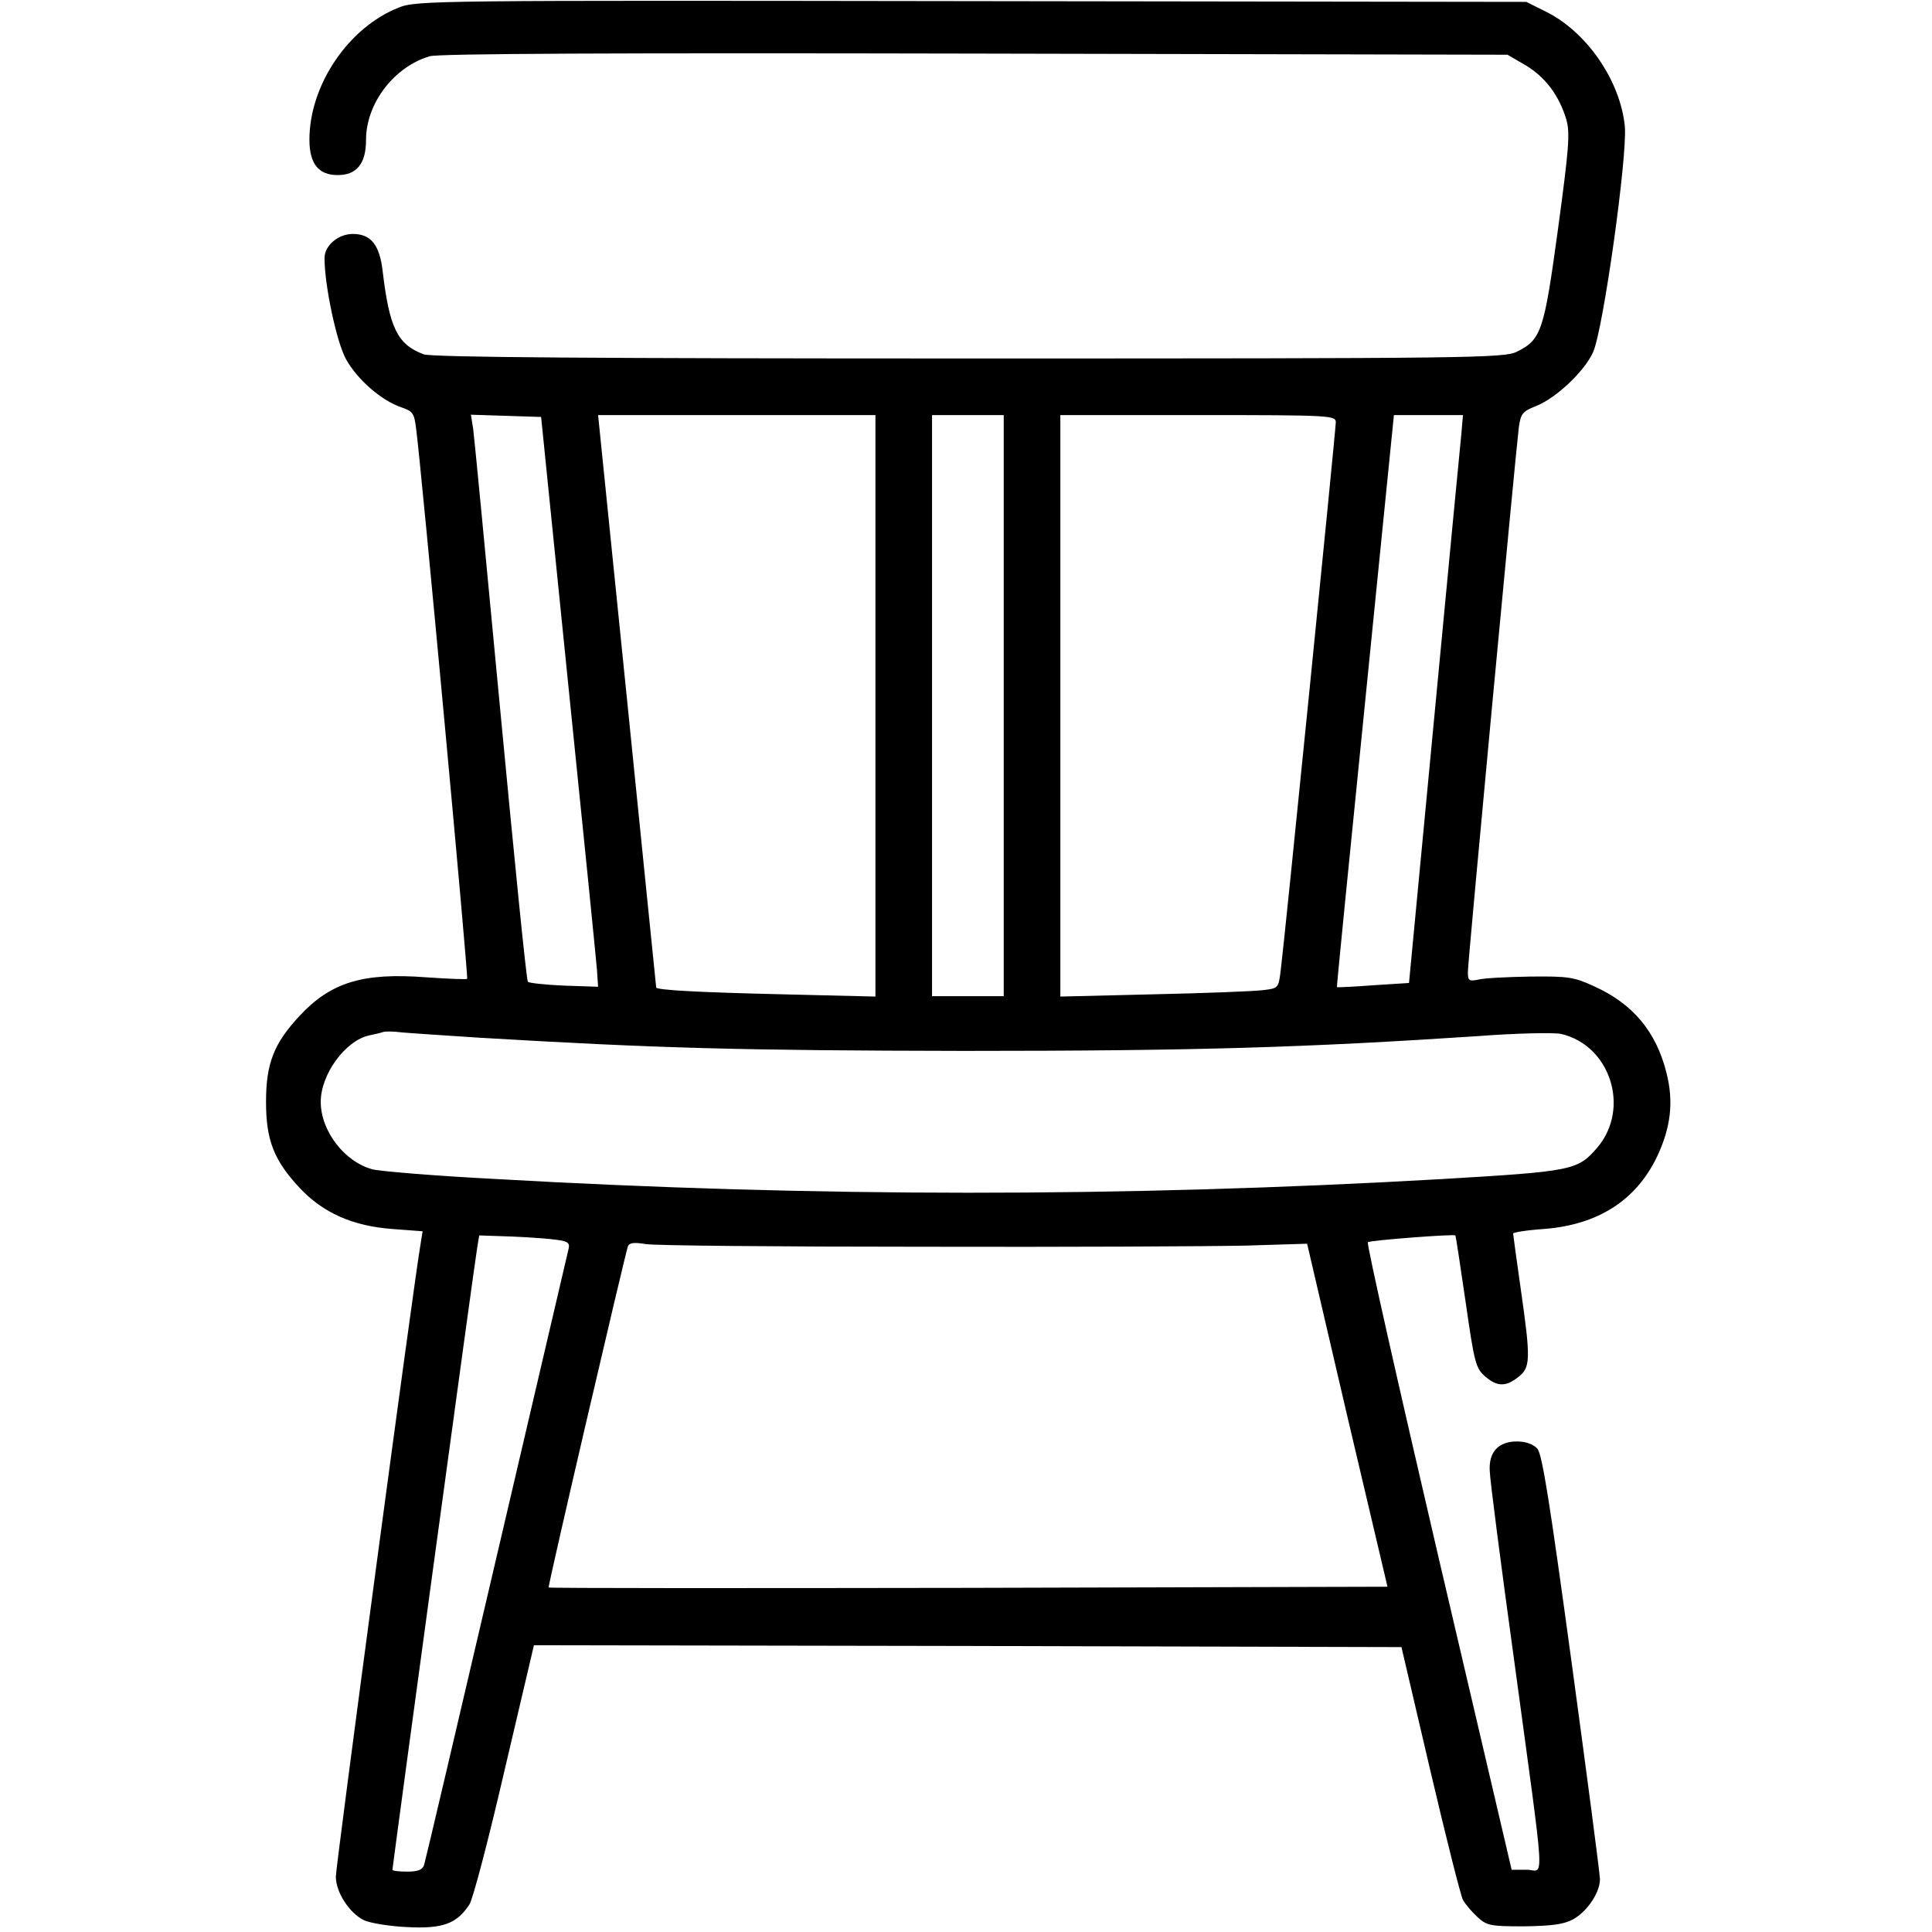
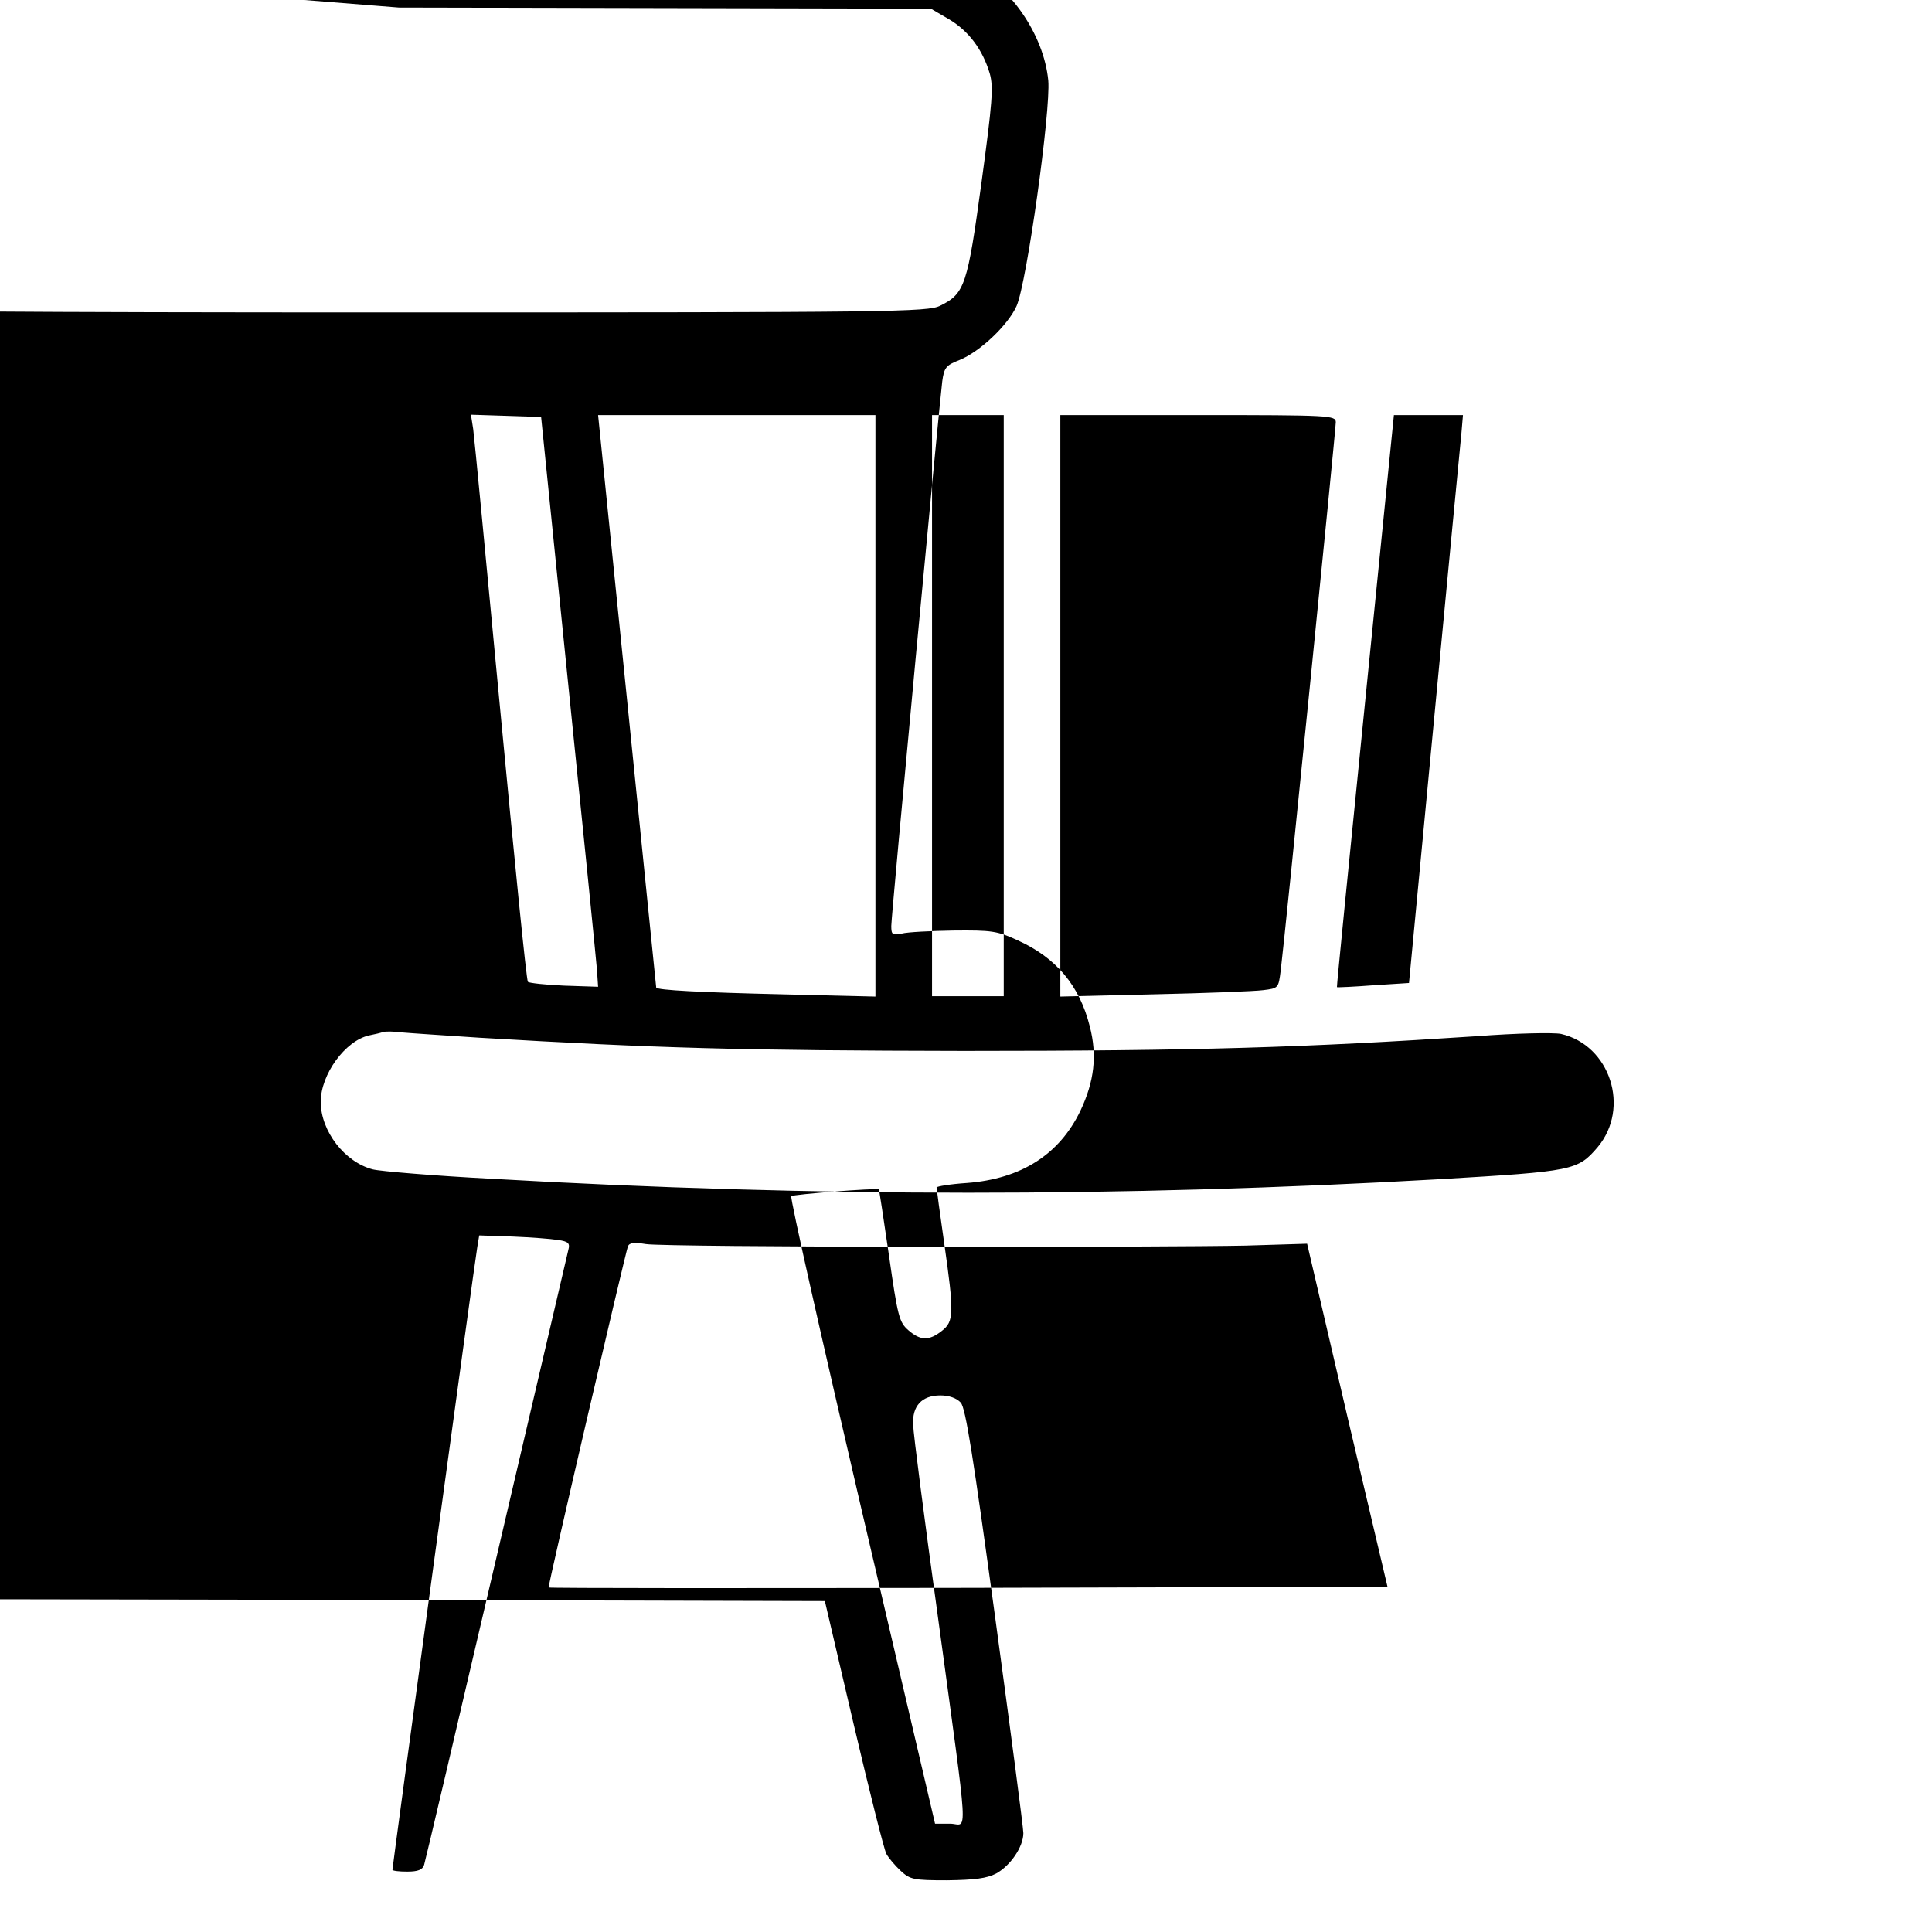
<svg xmlns="http://www.w3.org/2000/svg" version="1.0" width="512pt" height="512pt" viewBox="0 0 512 512" preserveAspectRatio="xMidYMid meet">
  <g transform="translate(0,512) scale(0.1,-0.1)" fill="#000000" stroke="none">
-     <path d="M1057 5100 c-133 -52 -237 -205 -237 -350 0 -64 24 -94 75 -94 50 0 75 30 75 93 0 97 74 194 169 222 24 7 492 9 1446 7 l1410 -3 48 -28 c52 -31 89 -80 108 -144 10 -36 7 -75 -22 -289 -37 -271 -44 -294 -109 -326 -33 -17 -123 -18 -1452 -18 -977 0 -1425 3 -1445 11 -70 26 -91 70 -109 221 -8 69 -31 98 -79 98 -39 0 -75 -31 -75 -64 0 -72 32 -223 57 -268 30 -54 94 -110 148 -128 29 -10 33 -15 38 -58 14 -106 139 -1454 135 -1456 -1 -2 -50 0 -108 4 -168 13 -253 -13 -336 -102 -68 -73 -89 -126 -89 -228 0 -102 21 -155 89 -228 62 -66 140 -101 246 -109 l80 -6 -5 -31 c-17 -94 -225 -1651 -225 -1679 0 -42 36 -97 75 -116 15 -7 67 -16 114 -18 94 -5 132 9 165 60 9 13 51 173 93 355 l78 332 1150 -2 1149 -3 76 -325 c42 -179 81 -334 87 -345 6 -11 23 -31 38 -45 25 -23 34 -25 123 -25 73 1 105 5 130 18 38 21 72 71 72 107 0 14 -34 272 -75 574 -58 425 -78 553 -91 567 -11 12 -31 19 -54 19 -49 0 -75 -28 -72 -78 0 -20 30 -251 66 -512 83 -613 79 -545 32 -545 l-40 0 -194 829 c-106 455 -191 831 -187 834 5 5 227 22 232 18 1 -1 13 -80 27 -176 23 -161 27 -176 51 -197 32 -28 55 -29 89 -2 32 25 33 46 6 234 -11 77 -20 143 -20 146 0 3 36 9 81 12 143 11 244 75 300 191 37 78 45 147 25 224 -27 108 -89 182 -191 228 -54 25 -69 27 -170 26 -60 -1 -122 -4 -137 -8 -25 -5 -28 -3 -28 20 0 29 127 1380 135 1443 5 37 10 43 46 57 54 22 128 92 151 143 27 61 91 519 84 598 -12 122 -102 252 -211 305 l-50 25 -1470 2 c-1418 2 -1472 2 -1518 -17z m449 -1795 c40 -390 74 -730 76 -755 l3 -45 -90 3 c-49 2 -93 7 -96 10 -4 4 -36 327 -73 717 -37 391 -69 727 -72 748 l-6 38 93 -3 93 -3 72 -710z m814 -55 l0 -771 -247 6 c-215 5 -332 11 -334 18 0 1 -35 343 -77 760 l-77 757 367 0 368 0 0 -770z m340 0 l0 -770 -95 0 -95 0 0 770 0 770 95 0 95 0 0 -770z m880 751 c0 -20 -136 -1376 -146 -1453 -6 -47 -6 -47 -47 -52 -23 -3 -153 -8 -289 -11 l-248 -6 0 771 0 770 365 0 c351 0 365 -1 365 -19z m333 -28 c-3 -27 -35 -365 -72 -753 l-67 -705 -94 -6 c-52 -4 -96 -6 -97 -5 -1 1 33 342 75 759 l76 757 92 0 91 0 -4 -47z m-2603 -1603 c472 -28 693 -34 1285 -35 618 0 905 9 1359 39 104 8 204 10 223 6 130 -30 184 -196 97 -300 -53 -62 -64 -64 -419 -85 -843 -48 -1654 -48 -2510 1 -154 8 -297 20 -317 25 -74 19 -138 101 -138 179 0 73 65 162 128 176 15 3 32 7 37 9 6 2 28 2 50 -1 22 -2 114 -8 205 -14z m208 -536 c29 -4 33 -9 28 -27 -3 -12 -89 -380 -191 -817 -102 -437 -188 -803 -191 -812 -4 -13 -16 -18 -45 -18 -21 0 -39 2 -39 5 0 8 219 1620 225 1651 l5 30 88 -3 c48 -2 102 -6 120 -9z m967 -18 c380 -1 764 1 855 3 l164 5 106 -455 107 -454 -1110 -3 c-611 -1 -1111 -1 -1113 1 -3 2 202 881 210 904 4 10 17 11 48 6 24 -4 354 -7 733 -7z" />
+     <path d="M1057 5100 l1410 -3 48 -28 c52 -31 89 -80 108 -144 10 -36 7 -75 -22 -289 -37 -271 -44 -294 -109 -326 -33 -17 -123 -18 -1452 -18 -977 0 -1425 3 -1445 11 -70 26 -91 70 -109 221 -8 69 -31 98 -79 98 -39 0 -75 -31 -75 -64 0 -72 32 -223 57 -268 30 -54 94 -110 148 -128 29 -10 33 -15 38 -58 14 -106 139 -1454 135 -1456 -1 -2 -50 0 -108 4 -168 13 -253 -13 -336 -102 -68 -73 -89 -126 -89 -228 0 -102 21 -155 89 -228 62 -66 140 -101 246 -109 l80 -6 -5 -31 c-17 -94 -225 -1651 -225 -1679 0 -42 36 -97 75 -116 15 -7 67 -16 114 -18 94 -5 132 9 165 60 9 13 51 173 93 355 l78 332 1150 -2 1149 -3 76 -325 c42 -179 81 -334 87 -345 6 -11 23 -31 38 -45 25 -23 34 -25 123 -25 73 1 105 5 130 18 38 21 72 71 72 107 0 14 -34 272 -75 574 -58 425 -78 553 -91 567 -11 12 -31 19 -54 19 -49 0 -75 -28 -72 -78 0 -20 30 -251 66 -512 83 -613 79 -545 32 -545 l-40 0 -194 829 c-106 455 -191 831 -187 834 5 5 227 22 232 18 1 -1 13 -80 27 -176 23 -161 27 -176 51 -197 32 -28 55 -29 89 -2 32 25 33 46 6 234 -11 77 -20 143 -20 146 0 3 36 9 81 12 143 11 244 75 300 191 37 78 45 147 25 224 -27 108 -89 182 -191 228 -54 25 -69 27 -170 26 -60 -1 -122 -4 -137 -8 -25 -5 -28 -3 -28 20 0 29 127 1380 135 1443 5 37 10 43 46 57 54 22 128 92 151 143 27 61 91 519 84 598 -12 122 -102 252 -211 305 l-50 25 -1470 2 c-1418 2 -1472 2 -1518 -17z m449 -1795 c40 -390 74 -730 76 -755 l3 -45 -90 3 c-49 2 -93 7 -96 10 -4 4 -36 327 -73 717 -37 391 -69 727 -72 748 l-6 38 93 -3 93 -3 72 -710z m814 -55 l0 -771 -247 6 c-215 5 -332 11 -334 18 0 1 -35 343 -77 760 l-77 757 367 0 368 0 0 -770z m340 0 l0 -770 -95 0 -95 0 0 770 0 770 95 0 95 0 0 -770z m880 751 c0 -20 -136 -1376 -146 -1453 -6 -47 -6 -47 -47 -52 -23 -3 -153 -8 -289 -11 l-248 -6 0 771 0 770 365 0 c351 0 365 -1 365 -19z m333 -28 c-3 -27 -35 -365 -72 -753 l-67 -705 -94 -6 c-52 -4 -96 -6 -97 -5 -1 1 33 342 75 759 l76 757 92 0 91 0 -4 -47z m-2603 -1603 c472 -28 693 -34 1285 -35 618 0 905 9 1359 39 104 8 204 10 223 6 130 -30 184 -196 97 -300 -53 -62 -64 -64 -419 -85 -843 -48 -1654 -48 -2510 1 -154 8 -297 20 -317 25 -74 19 -138 101 -138 179 0 73 65 162 128 176 15 3 32 7 37 9 6 2 28 2 50 -1 22 -2 114 -8 205 -14z m208 -536 c29 -4 33 -9 28 -27 -3 -12 -89 -380 -191 -817 -102 -437 -188 -803 -191 -812 -4 -13 -16 -18 -45 -18 -21 0 -39 2 -39 5 0 8 219 1620 225 1651 l5 30 88 -3 c48 -2 102 -6 120 -9z m967 -18 c380 -1 764 1 855 3 l164 5 106 -455 107 -454 -1110 -3 c-611 -1 -1111 -1 -1113 1 -3 2 202 881 210 904 4 10 17 11 48 6 24 -4 354 -7 733 -7z" />
  </g>
</svg>